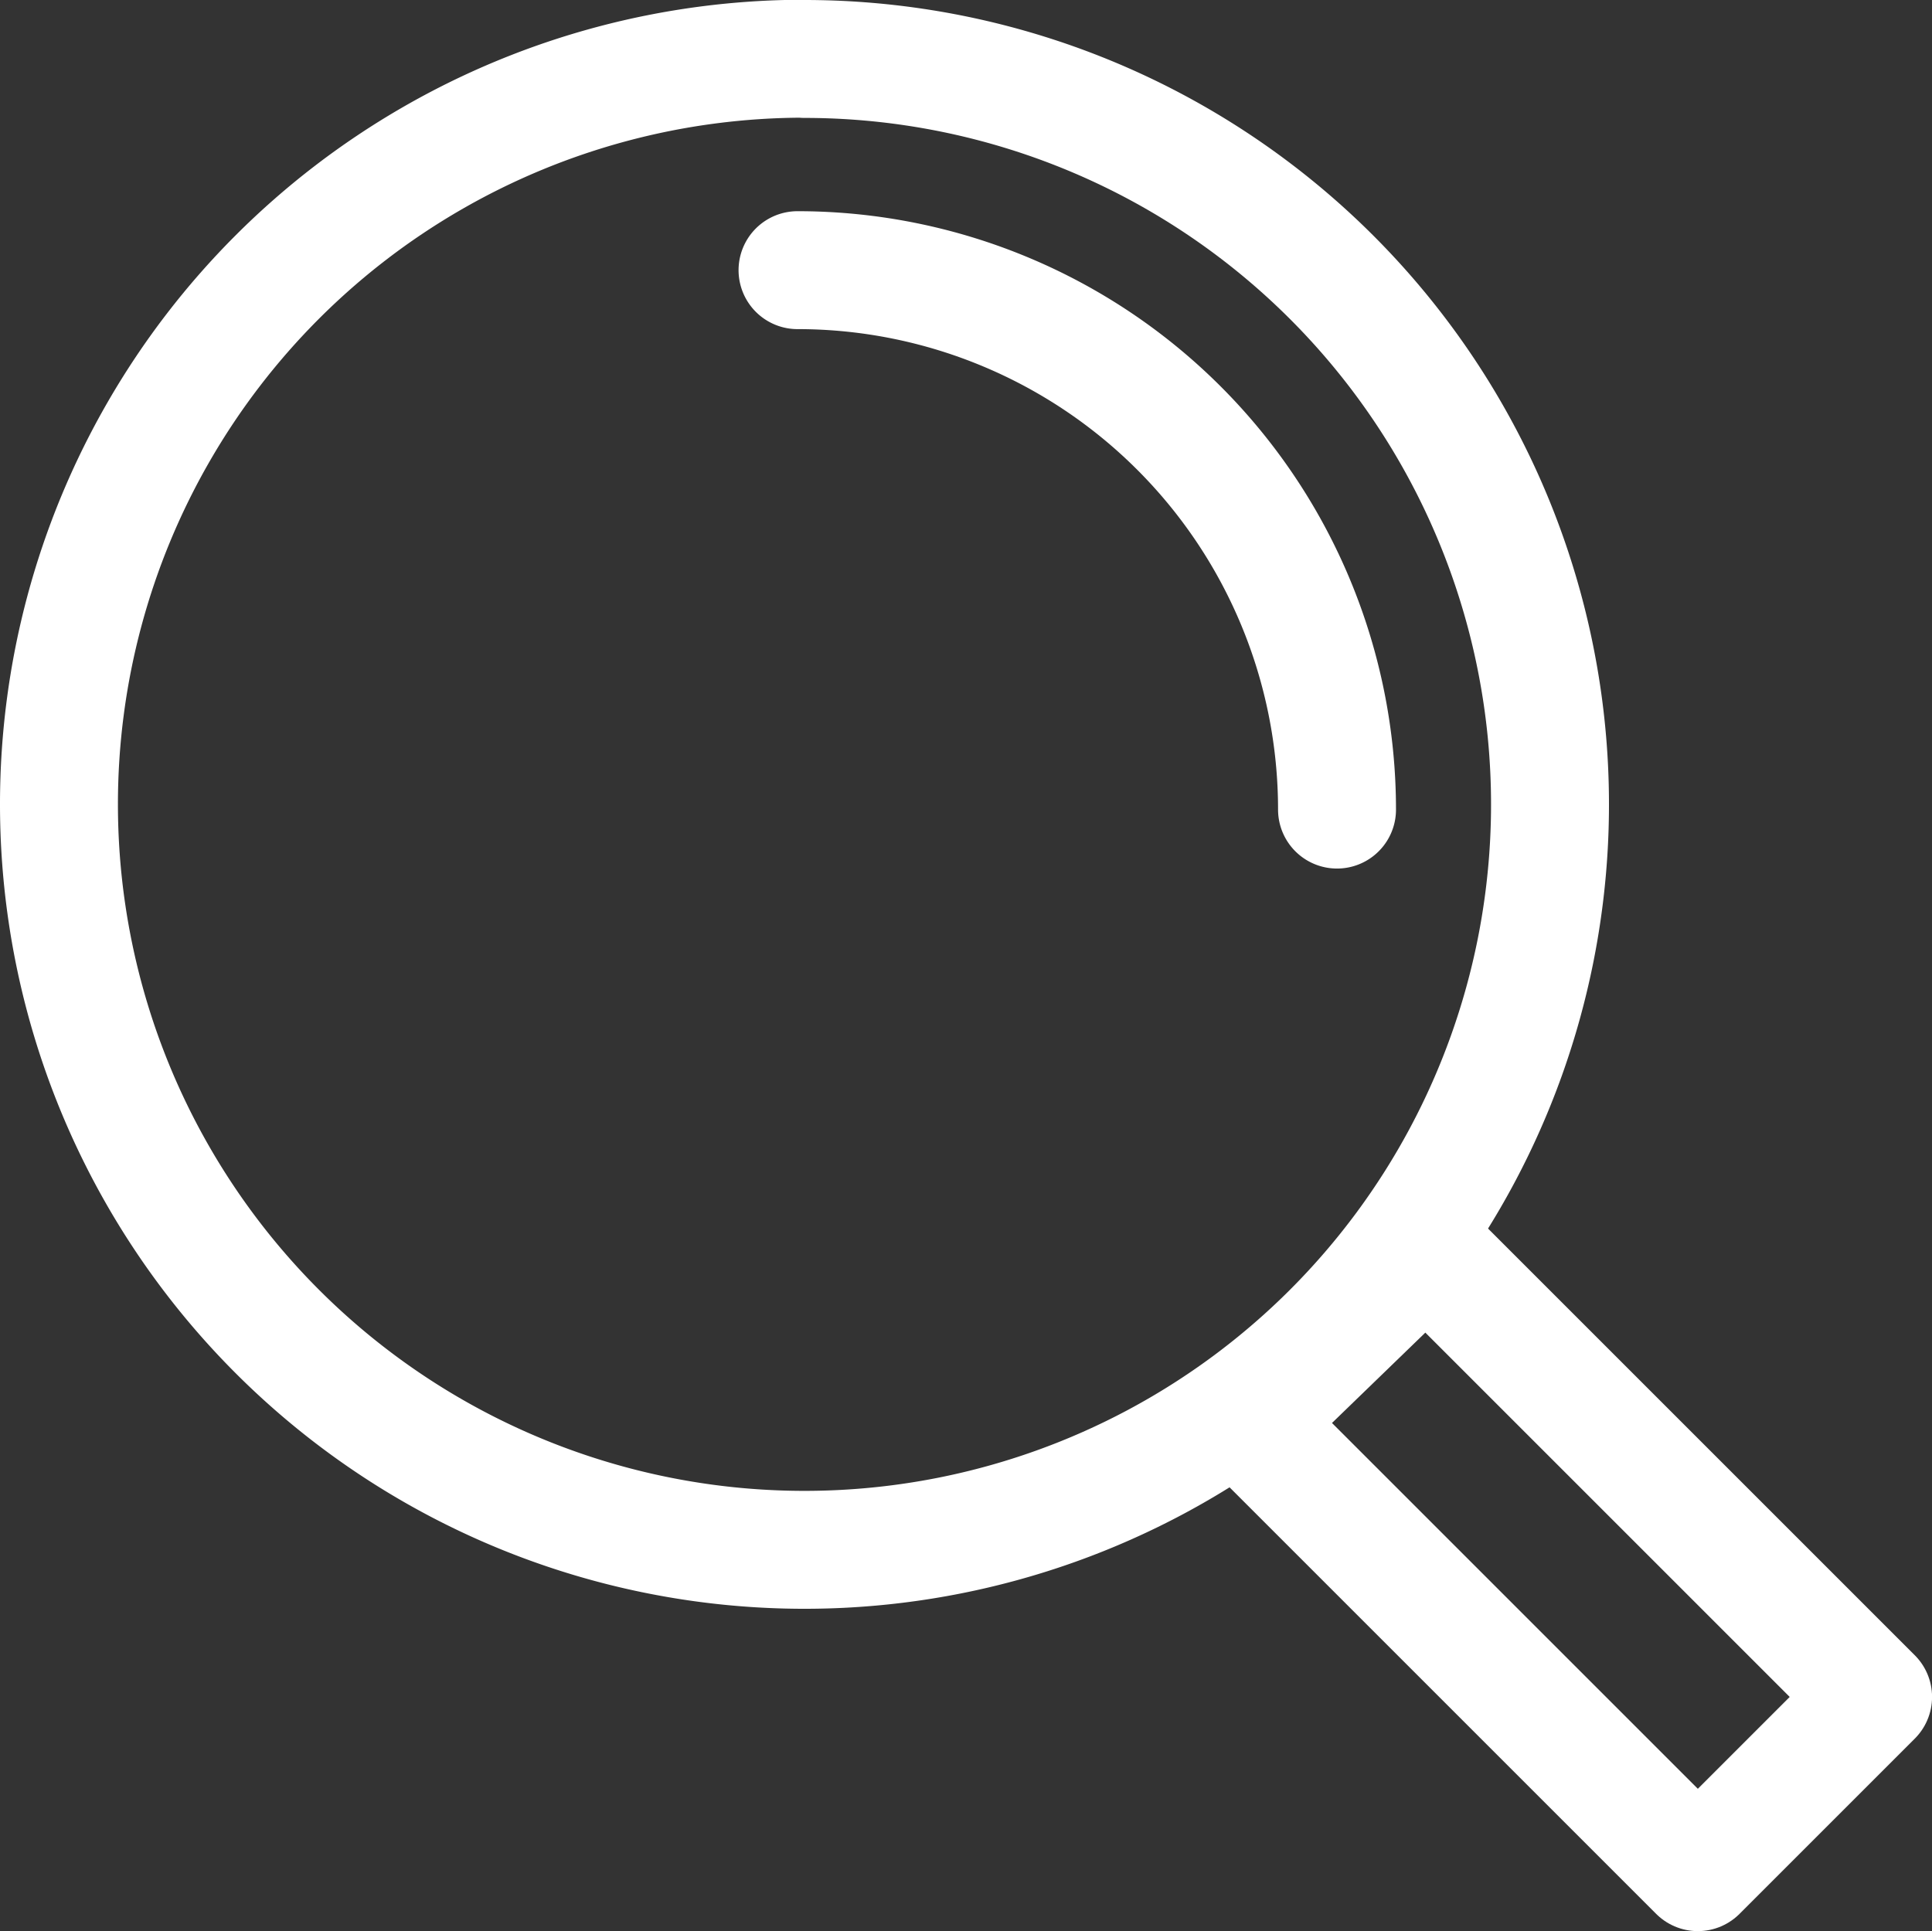
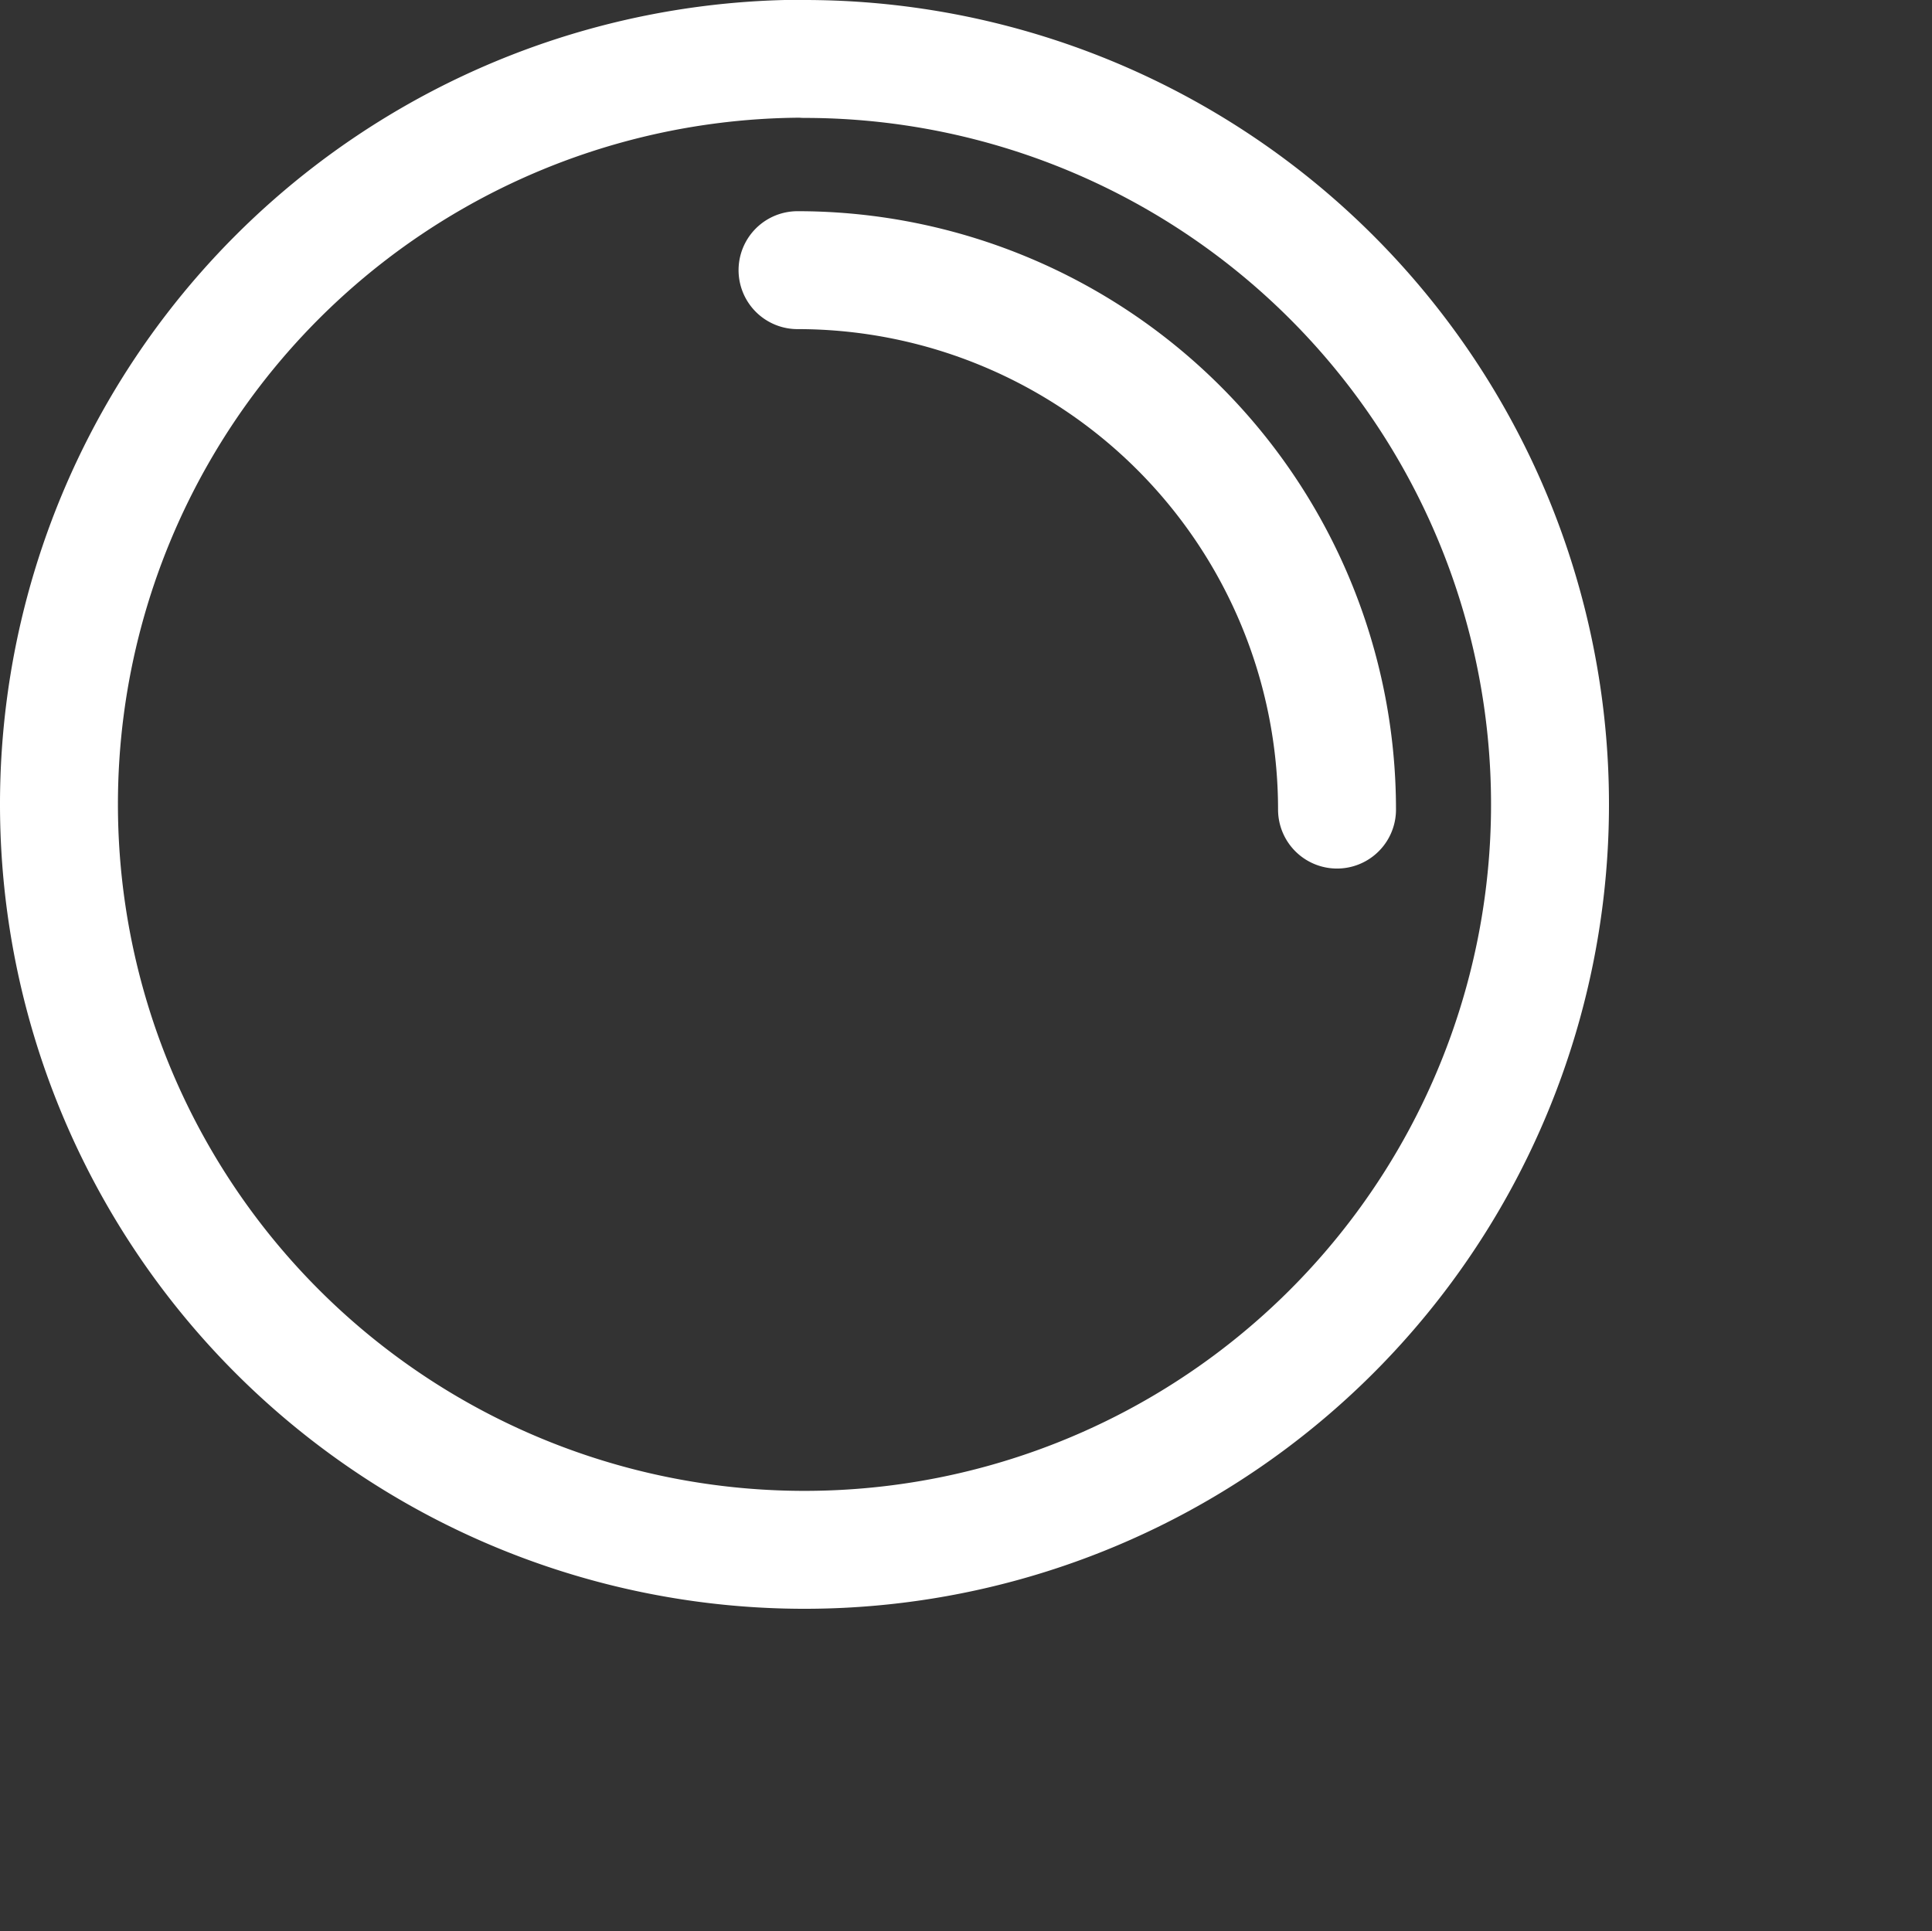
<svg xmlns="http://www.w3.org/2000/svg" width="32.764" height="32.753" viewBox="0 0 32.764 32.753">
  <rect x="0" y="0" width="32.764" height="32.753" fill="#333333" stroke="none" />
  <g id="Raggruppa_7000" data-name="Raggruppa 7000" transform="translate(1 1)">
    <g id="Raggruppa_7000-2" data-name="Raggruppa 7000" transform="translate(0)">
-       <path id="Tracciato_12900" data-name="Tracciato 12900" d="M483.2,281.618l-2.972,2.972-7.63-7.63,3.02-2.924,7.582,7.582Z" transform="translate(-452.435 -253.837)" fill="none" stroke="#fff" stroke-linecap="round" stroke-linejoin="round" stroke-width="2" />
      <path id="Tracciato_12901" data-name="Tracciato 12901" d="M263.383,51.761A12.643,12.643,0,1,1,250.74,64.4a12.642,12.642,0,0,1,12.643-12.643Z" transform="translate(-250.74 -51.761)" fill="none" stroke="#fff" stroke-linecap="round" stroke-linejoin="round" stroke-width="2" />
      <path id="Tracciato_12902" data-name="Tracciato 12902" d="M388.562,91.177a9.149,9.149,0,0,1,9.149,9.149" transform="translate(-376.037 -87.595)" fill="none" stroke="#fff" stroke-linecap="round" stroke-linejoin="round" stroke-width="2" />
    </g>
  </g>
</svg>